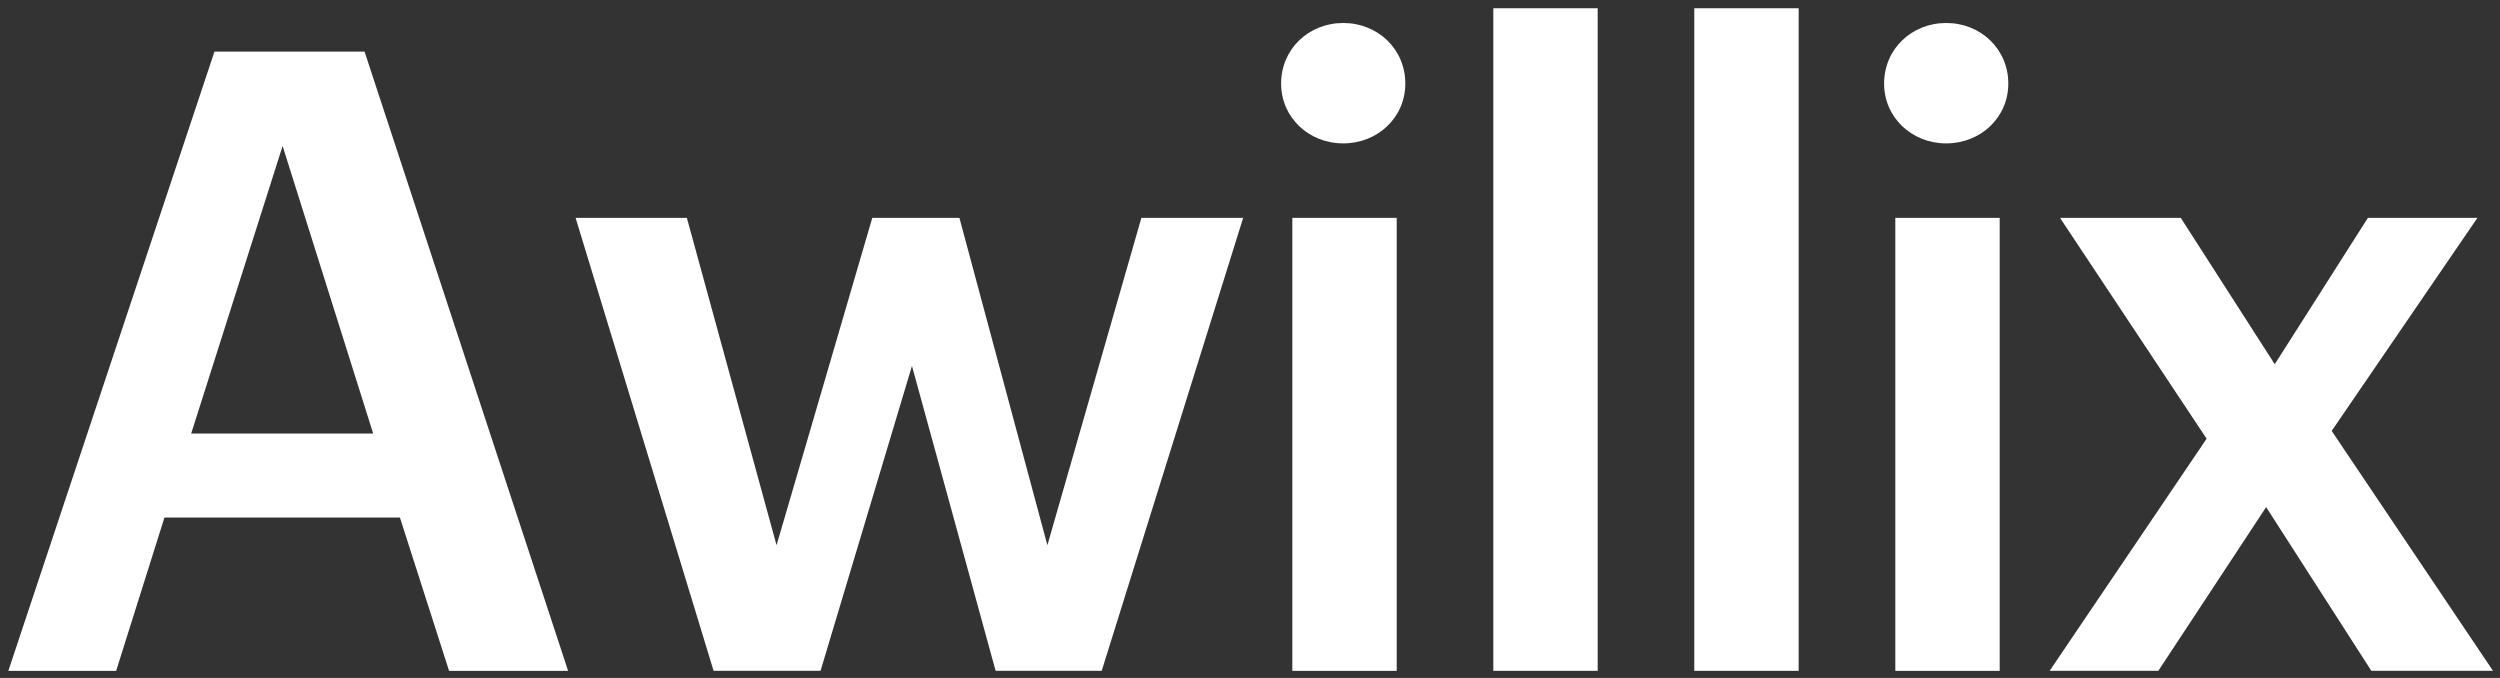
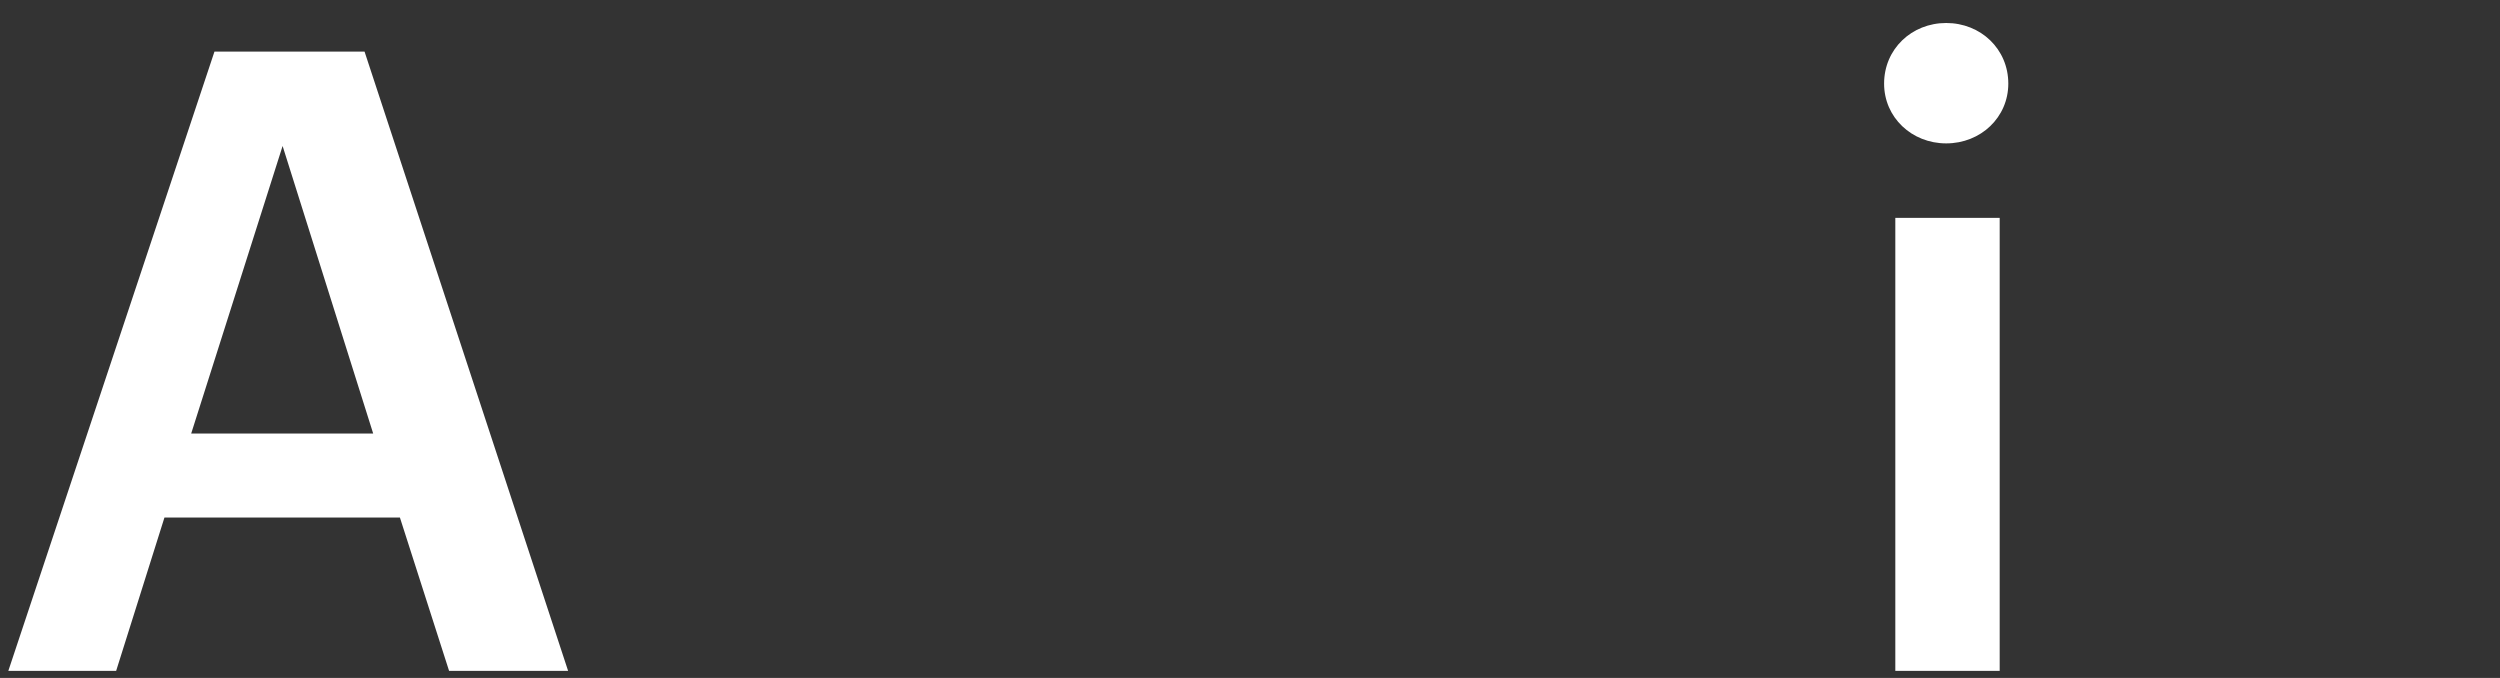
<svg xmlns="http://www.w3.org/2000/svg" width="236" height="64" viewBox="0 0 236 64" fill="none">
  <rect x="0" y="0" width="236" height="64" fill="#333333" stroke="none" />
  <path d="M26.678 13.781L35.228 40.925H18.048L26.678 13.781ZM0.787 63.327H10.965L15.524 48.856H37.752L42.392 63.327H53.628L34.413 4.869H20.246L0.787 63.327Z" fill="white" />
-   <path d="M67.363 63.325H77.459L86.09 34.545L93.987 63.325H104.002L117.355 20.564H107.747L98.873 51.469L90.568 20.564H82.345L73.307 51.469L64.839 20.564H54.336L67.363 63.325Z" fill="white" />
-   <path d="M126.8 13.536C130.057 13.536 132.662 11.083 132.662 7.894C132.662 4.624 130.057 2.171 126.8 2.171C123.543 2.171 120.937 4.624 120.937 7.894C120.937 11.083 123.543 13.536 126.8 13.536ZM121.996 63.328H131.848V20.567H121.996V63.328Z" fill="white" />
-   <path d="M140.969 63.326H150.82V0.779H140.969V63.326Z" fill="white" />
-   <path d="M159.94 63.326H169.792V0.779H159.94V63.326Z" fill="white" />
  <path d="M183.722 13.536C186.979 13.536 189.584 11.083 189.584 7.894C189.584 4.624 186.979 2.171 183.722 2.171C180.465 2.171 177.859 4.624 177.859 7.894C177.859 11.083 180.465 13.536 183.722 13.536ZM178.918 63.328H188.77V20.567H178.918V63.328Z" fill="white" />
-   <path d="M193.487 63.325H203.746L213.924 47.872L223.856 63.325H235.337L220.111 40.678L233.871 20.564H223.531L214.737 34.382L205.863 20.564H194.464L208.305 41.413L193.487 63.325Z" fill="white" />
</svg>